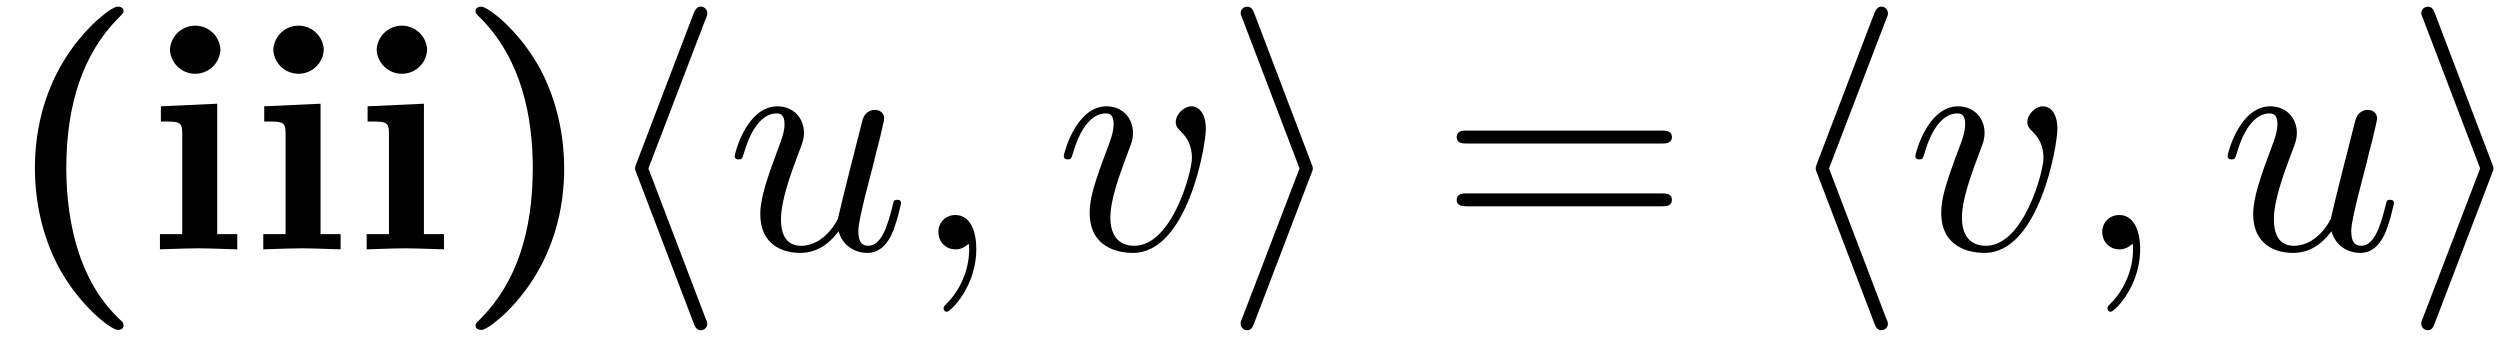
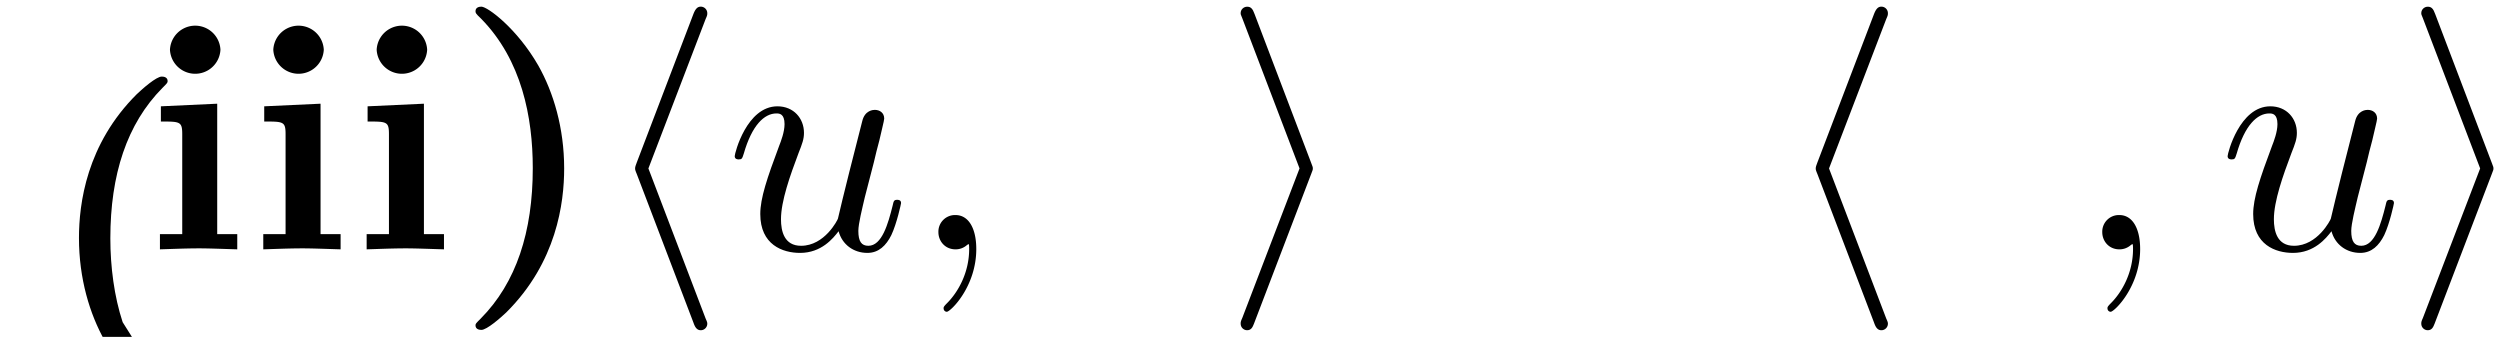
<svg xmlns="http://www.w3.org/2000/svg" xmlns:xlink="http://www.w3.org/1999/xlink" width="141" height="19" viewBox="1872.02 1482.992 84.284 11.357">
  <defs>
    <path id="g2-59" d="M2.215-.01c0-.72-.273-1.146-.699-1.146a.56.56 0 0 0-.578.578c0 .294.218.578.578.578a.57.57 0 0 0 .382-.142c.033-.022.044-.033.055-.033s.022.011.022.164c0 .807-.382 1.462-.742 1.822-.12.12-.12.142-.12.174 0 .077.054.12.109.12.12 0 .993-.84.993-2.116" />
    <path id="g2-117" d="M3.818-.61c.12.446.502.73.971.73.382 0 .633-.25.807-.6.186-.393.328-1.058.328-1.08 0-.11-.099-.11-.131-.11-.11 0-.12.045-.153.197-.153.611-.36 1.353-.818 1.353-.23 0-.338-.142-.338-.502 0-.24.13-.753.218-1.134l.305-1.179c.033-.163.142-.578.186-.741.054-.251.163-.666.163-.731 0-.197-.152-.295-.316-.295-.055 0-.338.011-.425.382-.208.796-.688 2.705-.819 3.284-.01.043-.447.916-1.243.916-.568 0-.677-.49-.677-.895 0-.61.306-1.472.59-2.225.13-.327.185-.48.185-.687 0-.491-.35-.895-.895-.895-1.036 0-1.44 1.582-1.44 1.68 0 .11.11.11.131.11.11 0 .12-.023.175-.197.273-.95.687-1.353 1.102-1.353.098 0 .272.011.272.36 0 .262-.12.578-.185.742-.404 1.08-.633 1.756-.633 2.29 0 1.037.753 1.31 1.342 1.31.72 0 1.113-.49 1.298-.73" />
-     <path id="g2-118" d="M5.105-4.058c0-.59-.283-.764-.48-.764-.272 0-.534.284-.534.524 0 .142.054.207.174.327.23.218.371.502.371.895 0 .458-.665 2.956-1.941 2.956-.557 0-.808-.382-.808-.95 0-.61.295-1.406.633-2.312.076-.185.13-.338.13-.545 0-.491-.348-.895-.894-.895-1.025 0-1.44 1.582-1.44 1.68 0 .11.11.11.131.11.11 0 .12-.023.175-.197.316-1.102.785-1.353 1.102-1.353.087 0 .272 0 .272.35 0 .272-.109.567-.185.763-.48 1.265-.622 1.767-.622 2.236C1.19-.055 2.15.12 2.651.12c1.833 0 2.454-3.61 2.454-4.178" />
-     <path id="g3-61" d="M7.495-3.567c.163 0 .37 0 .37-.218s-.207-.219-.36-.219H.971c-.153 0-.36 0-.36.219s.207.218.37.218zm.01 2.116c.153 0 .36 0 .36-.218s-.207-.218-.37-.218H.982c-.164 0-.371 0-.371.218s.207.218.36.218z" />
-     <path id="g0-40" d="M4.135 2.455C3.818 2.16 3.109 1.495 2.65.098c-.284-.862-.415-1.865-.415-2.825 0-2.15.557-3.862 1.757-5.073.163-.164.174-.175.174-.23 0-.12-.109-.152-.196-.152-.186 0-.644.404-.84.59-1.702 1.69-1.953 3.697-1.953 4.854 0 1.363.36 2.563.873 3.469.72 1.254 1.713 1.985 1.92 1.985.087 0 .196-.032.196-.152 0-.055-.032-.099-.032-.11" />
+     <path id="g0-40" d="M4.135 2.455c-.284-.862-.415-1.865-.415-2.825 0-2.15.557-3.862 1.757-5.073.163-.164.174-.175.174-.23 0-.12-.109-.152-.196-.152-.186 0-.644.404-.84.59-1.702 1.69-1.953 3.697-1.953 4.854 0 1.363.36 2.563.873 3.469.72 1.254 1.713 1.985 1.92 1.985.087 0 .196-.032.196-.152 0-.055-.032-.099-.032-.11" />
    <path id="g0-41" d="M3.687-2.727c0-1.364-.36-2.564-.872-3.47-.72-1.254-1.713-1.985-1.92-1.985-.088 0-.197.033-.197.153 0 .054 0 .076.186.25 1.374 1.397 1.745 3.328 1.745 5.04 0 2.15-.556 3.863-1.756 5.074-.164.163-.175.174-.175.229 0 .12.11.152.197.152.185 0 .643-.403.84-.589C3.436.437 3.687-1.57 3.687-2.727" />
    <path id="g0-105" d="m2.444-4.91-1.899.088v.513c.644 0 .72 0 .72.425v3.371H.513V0c.338-.01.872-.033 1.33-.033.328 0 .884.022 1.277.033v-.513h-.676zm.109-1.82a.852.852 0 0 0-1.702 0 .852.852 0 0 0 1.702 0" />
    <path id="g1-104" d="M3.578-7.767c.055-.12.055-.142.055-.197a.22.22 0 0 0-.218-.218c-.099 0-.175.055-.251.251l-1.91 5.007c-.021.066-.054.131-.054.197 0 .032 0 .054.055.185l1.909 5.007c.043.12.098.262.25.262a.22.22 0 0 0 .219-.218c0-.033 0-.054-.055-.174l-1.93-5.062z" />
    <path id="g1-105" d="M2.978-2.542c.055-.13.055-.153.055-.185s0-.055-.055-.186L1.07-7.93c-.065-.185-.13-.25-.25-.25s-.22.095-.22.215c0 .033 0 .055.055.175l1.93 5.062-1.93 5.04C.6 2.433.6 2.455.6 2.509c0 .12.098.218.218.218.142 0 .186-.109.23-.218z" />
  </defs>
  <g id="page1">
    <use xlink:href="#g0-40" x="1872.02" y="1491.398" />
    <use xlink:href="#g0-105" x="1876.899" y="1491.398" />
    <use xlink:href="#g0-105" x="1880.383" y="1491.398" />
    <use xlink:href="#g0-105" x="1883.868" y="1491.398" />
    <use xlink:href="#g0-41" x="1887.353" y="1491.398" />
    <use xlink:href="#g1-104" x="1892.232" y="1491.398" />
    <use xlink:href="#g2-117" x="1896.474" y="1491.398" />
    <use xlink:href="#g2-59" x="1902.719" y="1491.398" />
    <use xlink:href="#g2-118" x="1907.568" y="1491.398" />
    <use xlink:href="#g1-105" x="1913.247" y="1491.398" />
    <use xlink:href="#g3-61" x="1920.52" y="1491.398" />
    <use xlink:href="#g1-104" x="1932.035" y="1491.398" />
    <use xlink:href="#g2-118" x="1936.277" y="1491.398" />
    <use xlink:href="#g2-59" x="1941.957" y="1491.398" />
    <use xlink:href="#g2-117" x="1946.805" y="1491.398" />
    <use xlink:href="#g1-105" x="1953.05" y="1491.398" />
  </g>
  <script type="text/ecmascript">if(window.parent.postMessage)window.parent.postMessage("3.70313|105.75|14.25|"+window.location,"*");</script>
</svg>